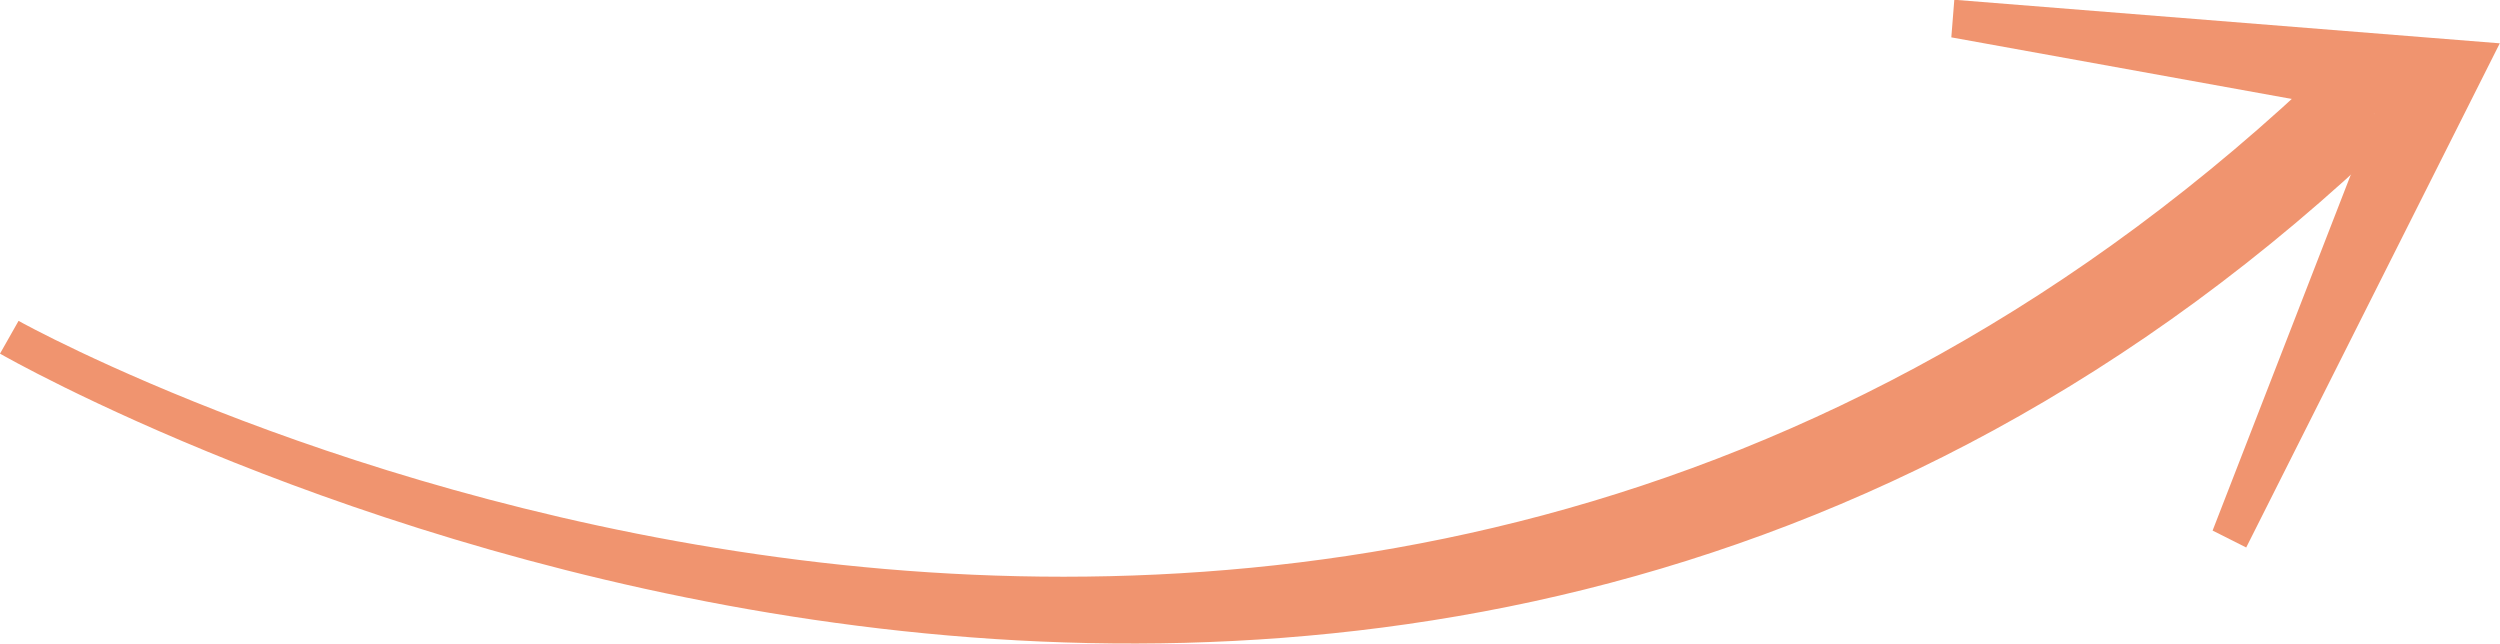
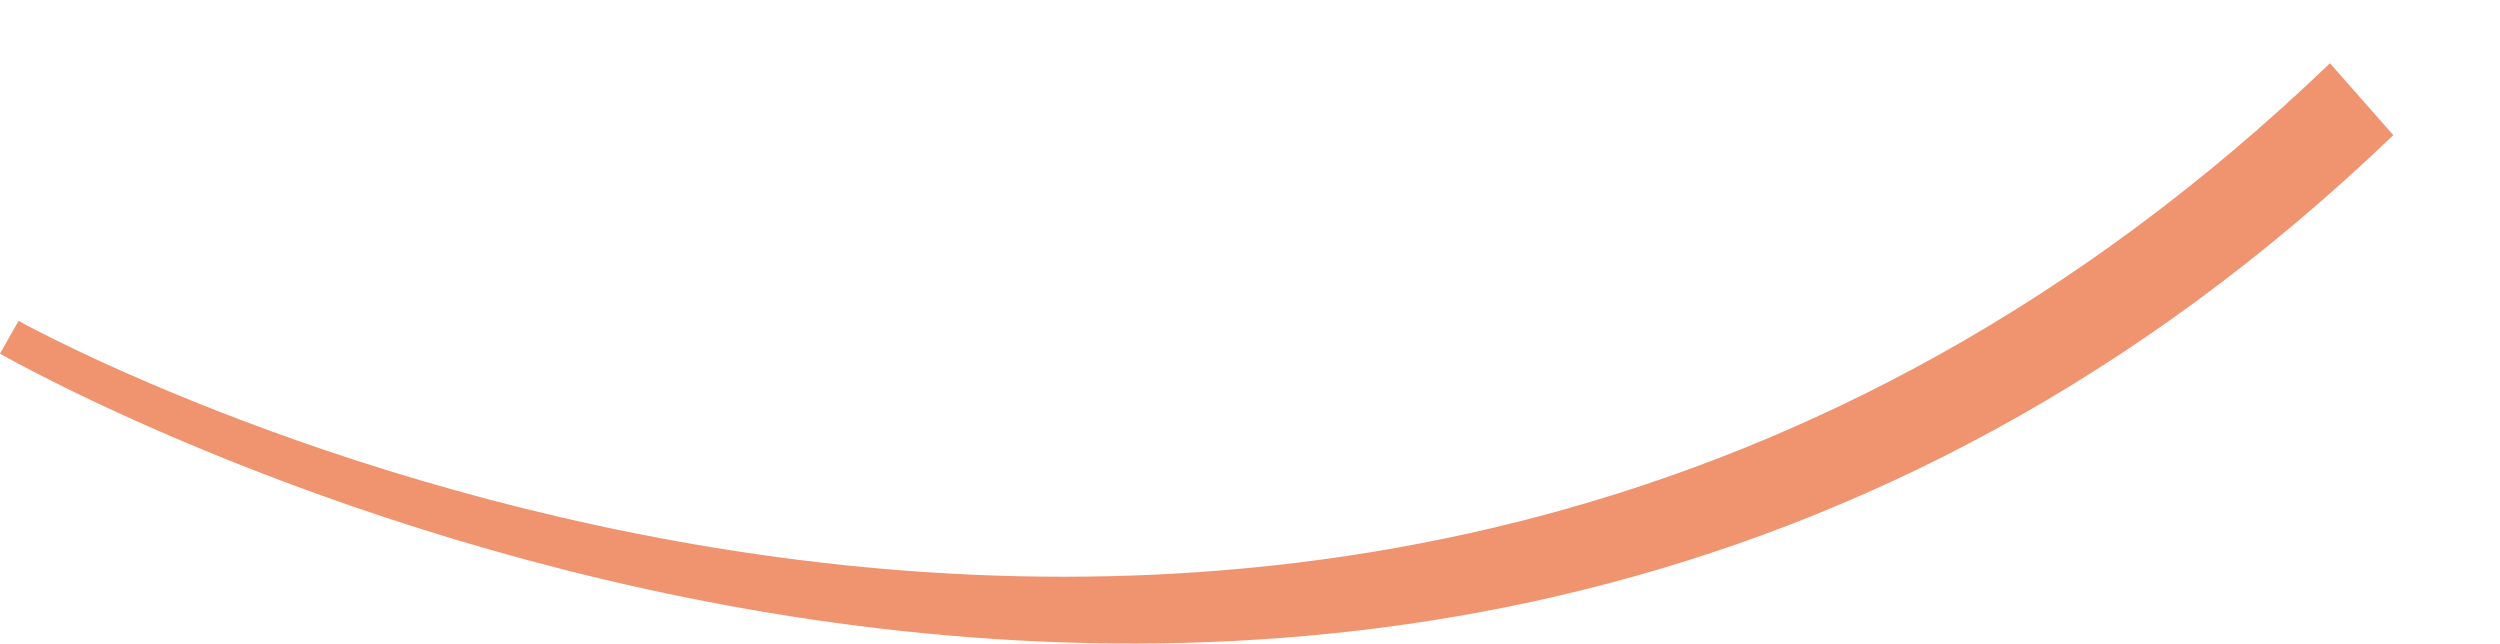
<svg xmlns="http://www.w3.org/2000/svg" id="_Слой_2" data-name="Слой 2" viewBox="0 0 109.08 28.08">
  <defs>
    <style>      .cls-1 {        fill: #f0946f;        stroke-width: 0px;      }    </style>
  </defs>
  <g id="Grid">
    <g>
      <path class="cls-1" d="M104.42,5.9C59.29,49.24.57,15.76,0,15.43l.81-1.43c.56.32,56.62,31.24,100.85-11.24l2.76,3.13Z" />
-       <path class="cls-1" d="M98.01,23.89l-1.47-.74,7.06-18.18-18.46-3.34.13-1.64,23.8,1.9-11.06,21.99Z" />
    </g>
  </g>
</svg>